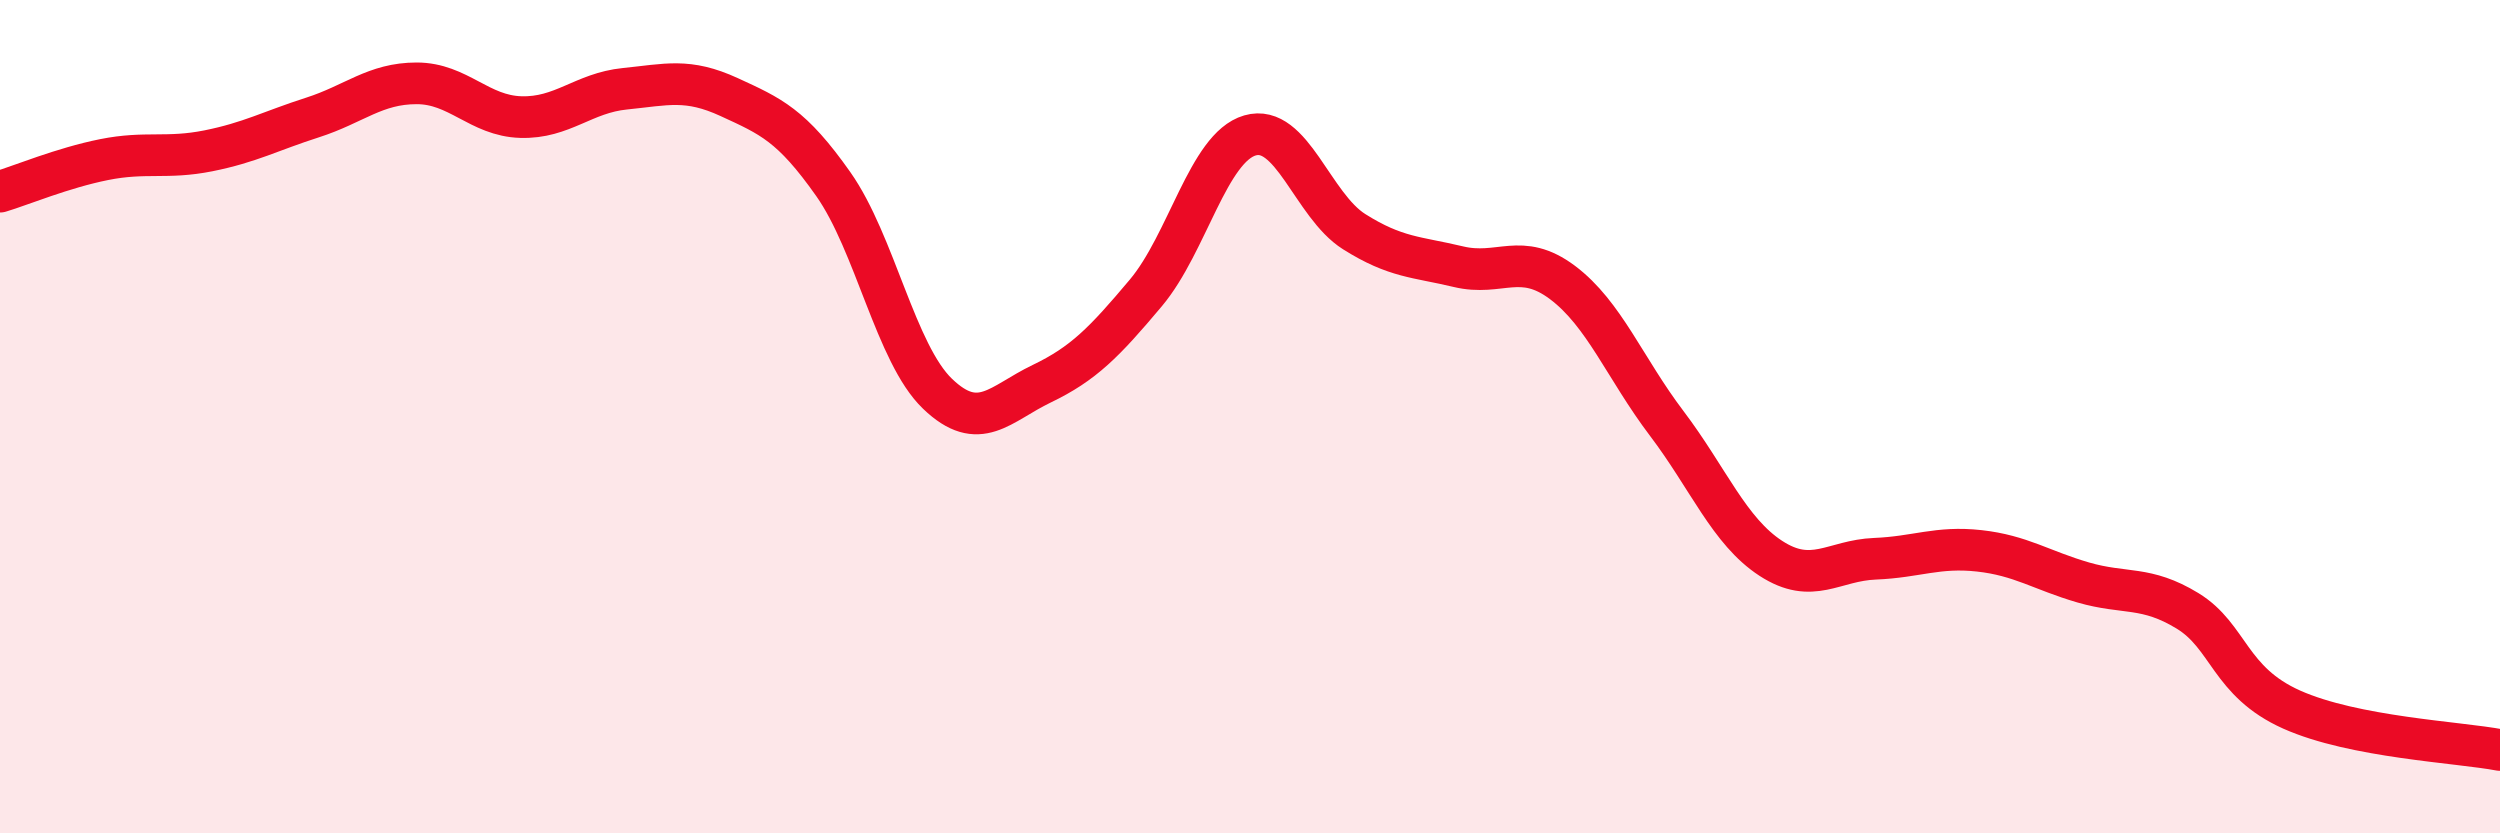
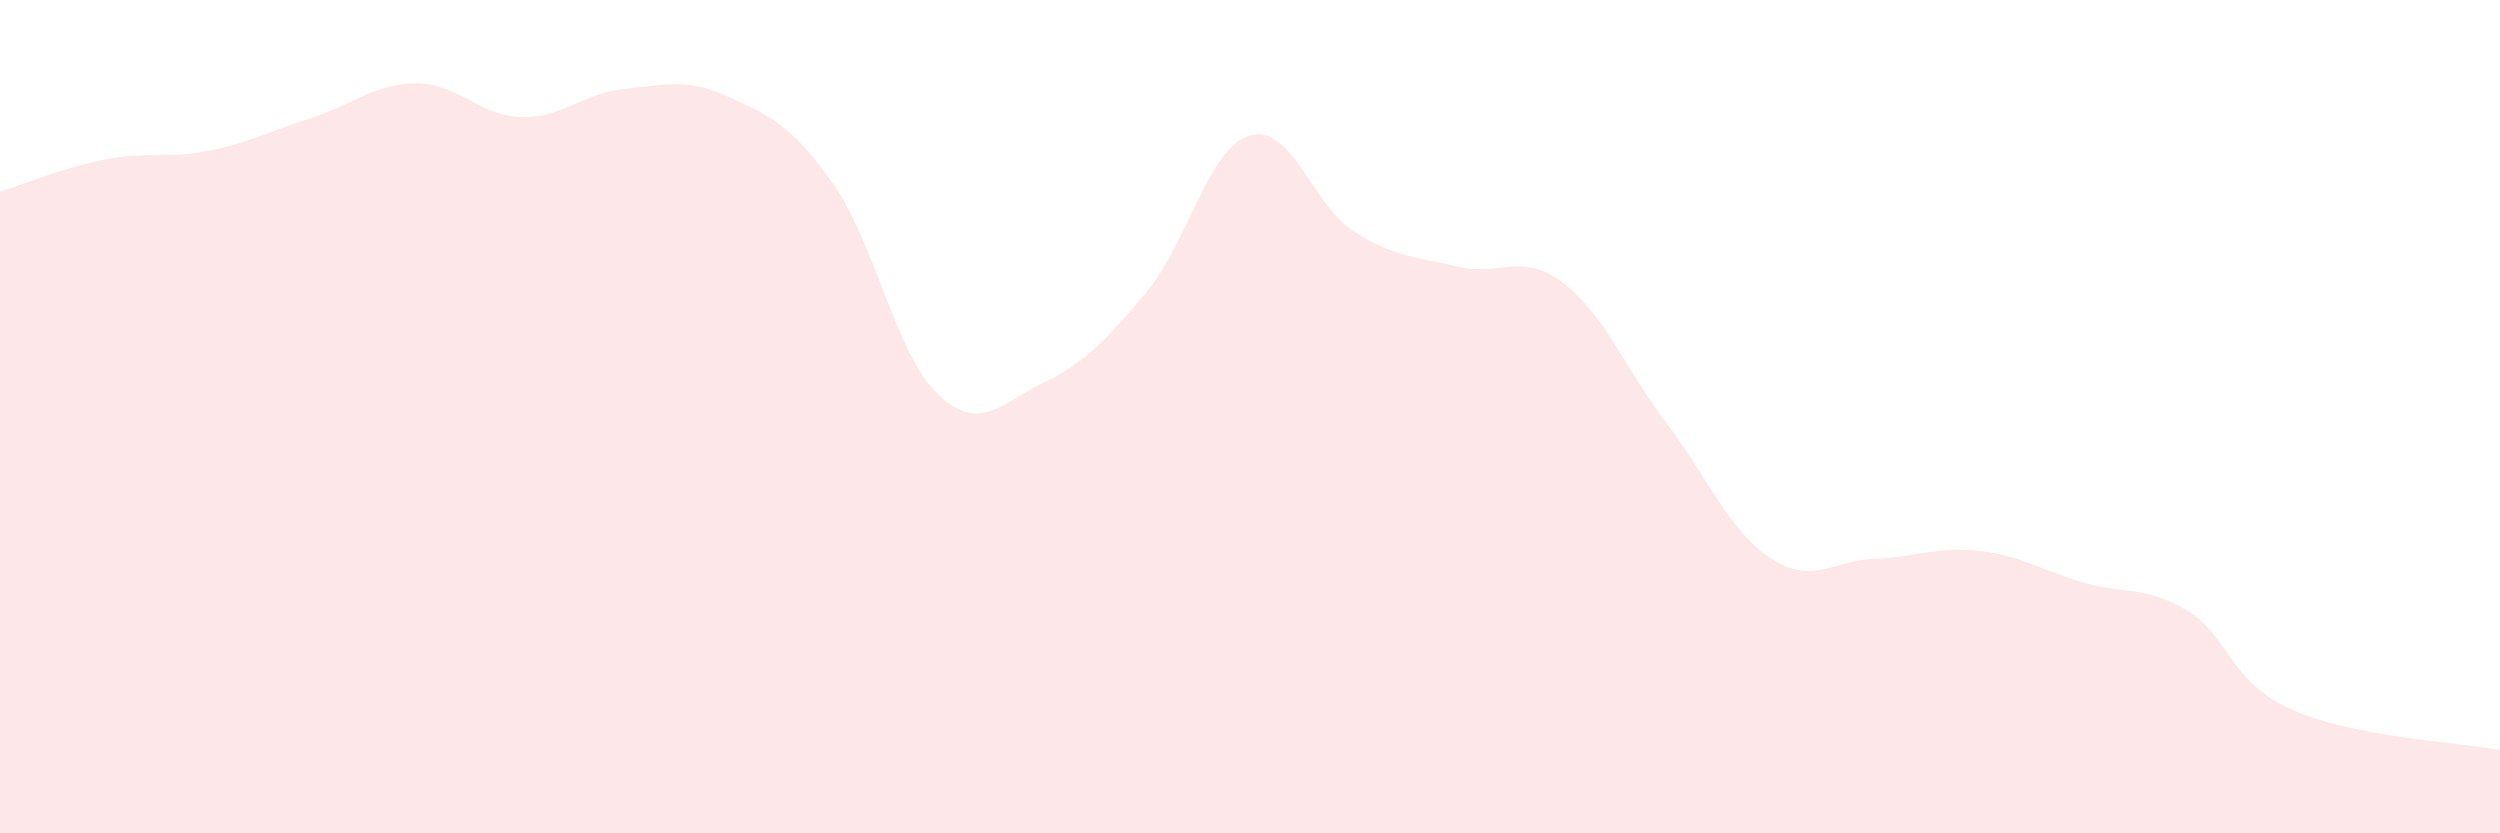
<svg xmlns="http://www.w3.org/2000/svg" width="60" height="20" viewBox="0 0 60 20">
  <path d="M 0,4.6 C 0.5,4.45 1.5,4.03 2.5,3.83 C 3.5,3.63 4,3.82 5,3.62 C 6,3.42 6.5,3.14 7.5,2.82 C 8.5,2.5 9,2 10,2 C 11,2 11.5,2.78 12.5,2.81 C 13.5,2.84 14,2.23 15,2.13 C 16,2.03 16.5,1.87 17.5,2.33 C 18.5,2.79 19,3 20,4.42 C 21,5.84 21.5,8.49 22.5,9.45 C 23.5,10.41 24,9.69 25,9.21 C 26,8.73 26.5,8.22 27.5,7.03 C 28.5,5.84 29,3.54 30,3.25 C 31,2.96 31.5,4.93 32.5,5.56 C 33.5,6.19 34,6.16 35,6.4 C 36,6.64 36.5,6.03 37.5,6.78 C 38.5,7.53 39,8.84 40,10.16 C 41,11.48 41.5,12.75 42.5,13.4 C 43.5,14.05 44,13.45 45,13.41 C 46,13.37 46.5,13.11 47.5,13.22 C 48.5,13.33 49,13.69 50,13.98 C 51,14.27 51.5,14.05 52.5,14.66 C 53.5,15.27 53.5,16.36 55,17.03 C 56.5,17.7 59,17.81 60,18L60 20L0 20Z" fill="#EB0A25" opacity="0.1" stroke-linecap="round" stroke-linejoin="round" />
-   <path d="M 0,4.6 C 0.5,4.45 1.5,4.03 2.5,3.83 C 3.5,3.63 4,3.82 5,3.62 C 6,3.42 6.5,3.14 7.5,2.82 C 8.5,2.5 9,2 10,2 C 11,2 11.5,2.78 12.5,2.81 C 13.5,2.84 14,2.23 15,2.13 C 16,2.03 16.5,1.87 17.5,2.33 C 18.5,2.79 19,3 20,4.42 C 21,5.84 21.5,8.49 22.5,9.45 C 23.5,10.41 24,9.69 25,9.21 C 26,8.73 26.5,8.22 27.5,7.03 C 28.5,5.84 29,3.54 30,3.25 C 31,2.96 31.5,4.93 32.5,5.56 C 33.5,6.19 34,6.16 35,6.4 C 36,6.64 36.5,6.03 37.5,6.78 C 38.5,7.53 39,8.84 40,10.16 C 41,11.48 41.5,12.75 42.5,13.4 C 43.5,14.05 44,13.45 45,13.41 C 46,13.37 46.5,13.11 47.5,13.22 C 48.5,13.33 49,13.69 50,13.98 C 51,14.27 51.5,14.05 52.5,14.66 C 53.5,15.27 53.5,16.36 55,17.03 C 56.5,17.7 59,17.81 60,18" stroke="#EB0A25" stroke-width="1" fill="none" stroke-linecap="round" stroke-linejoin="round" />
</svg>